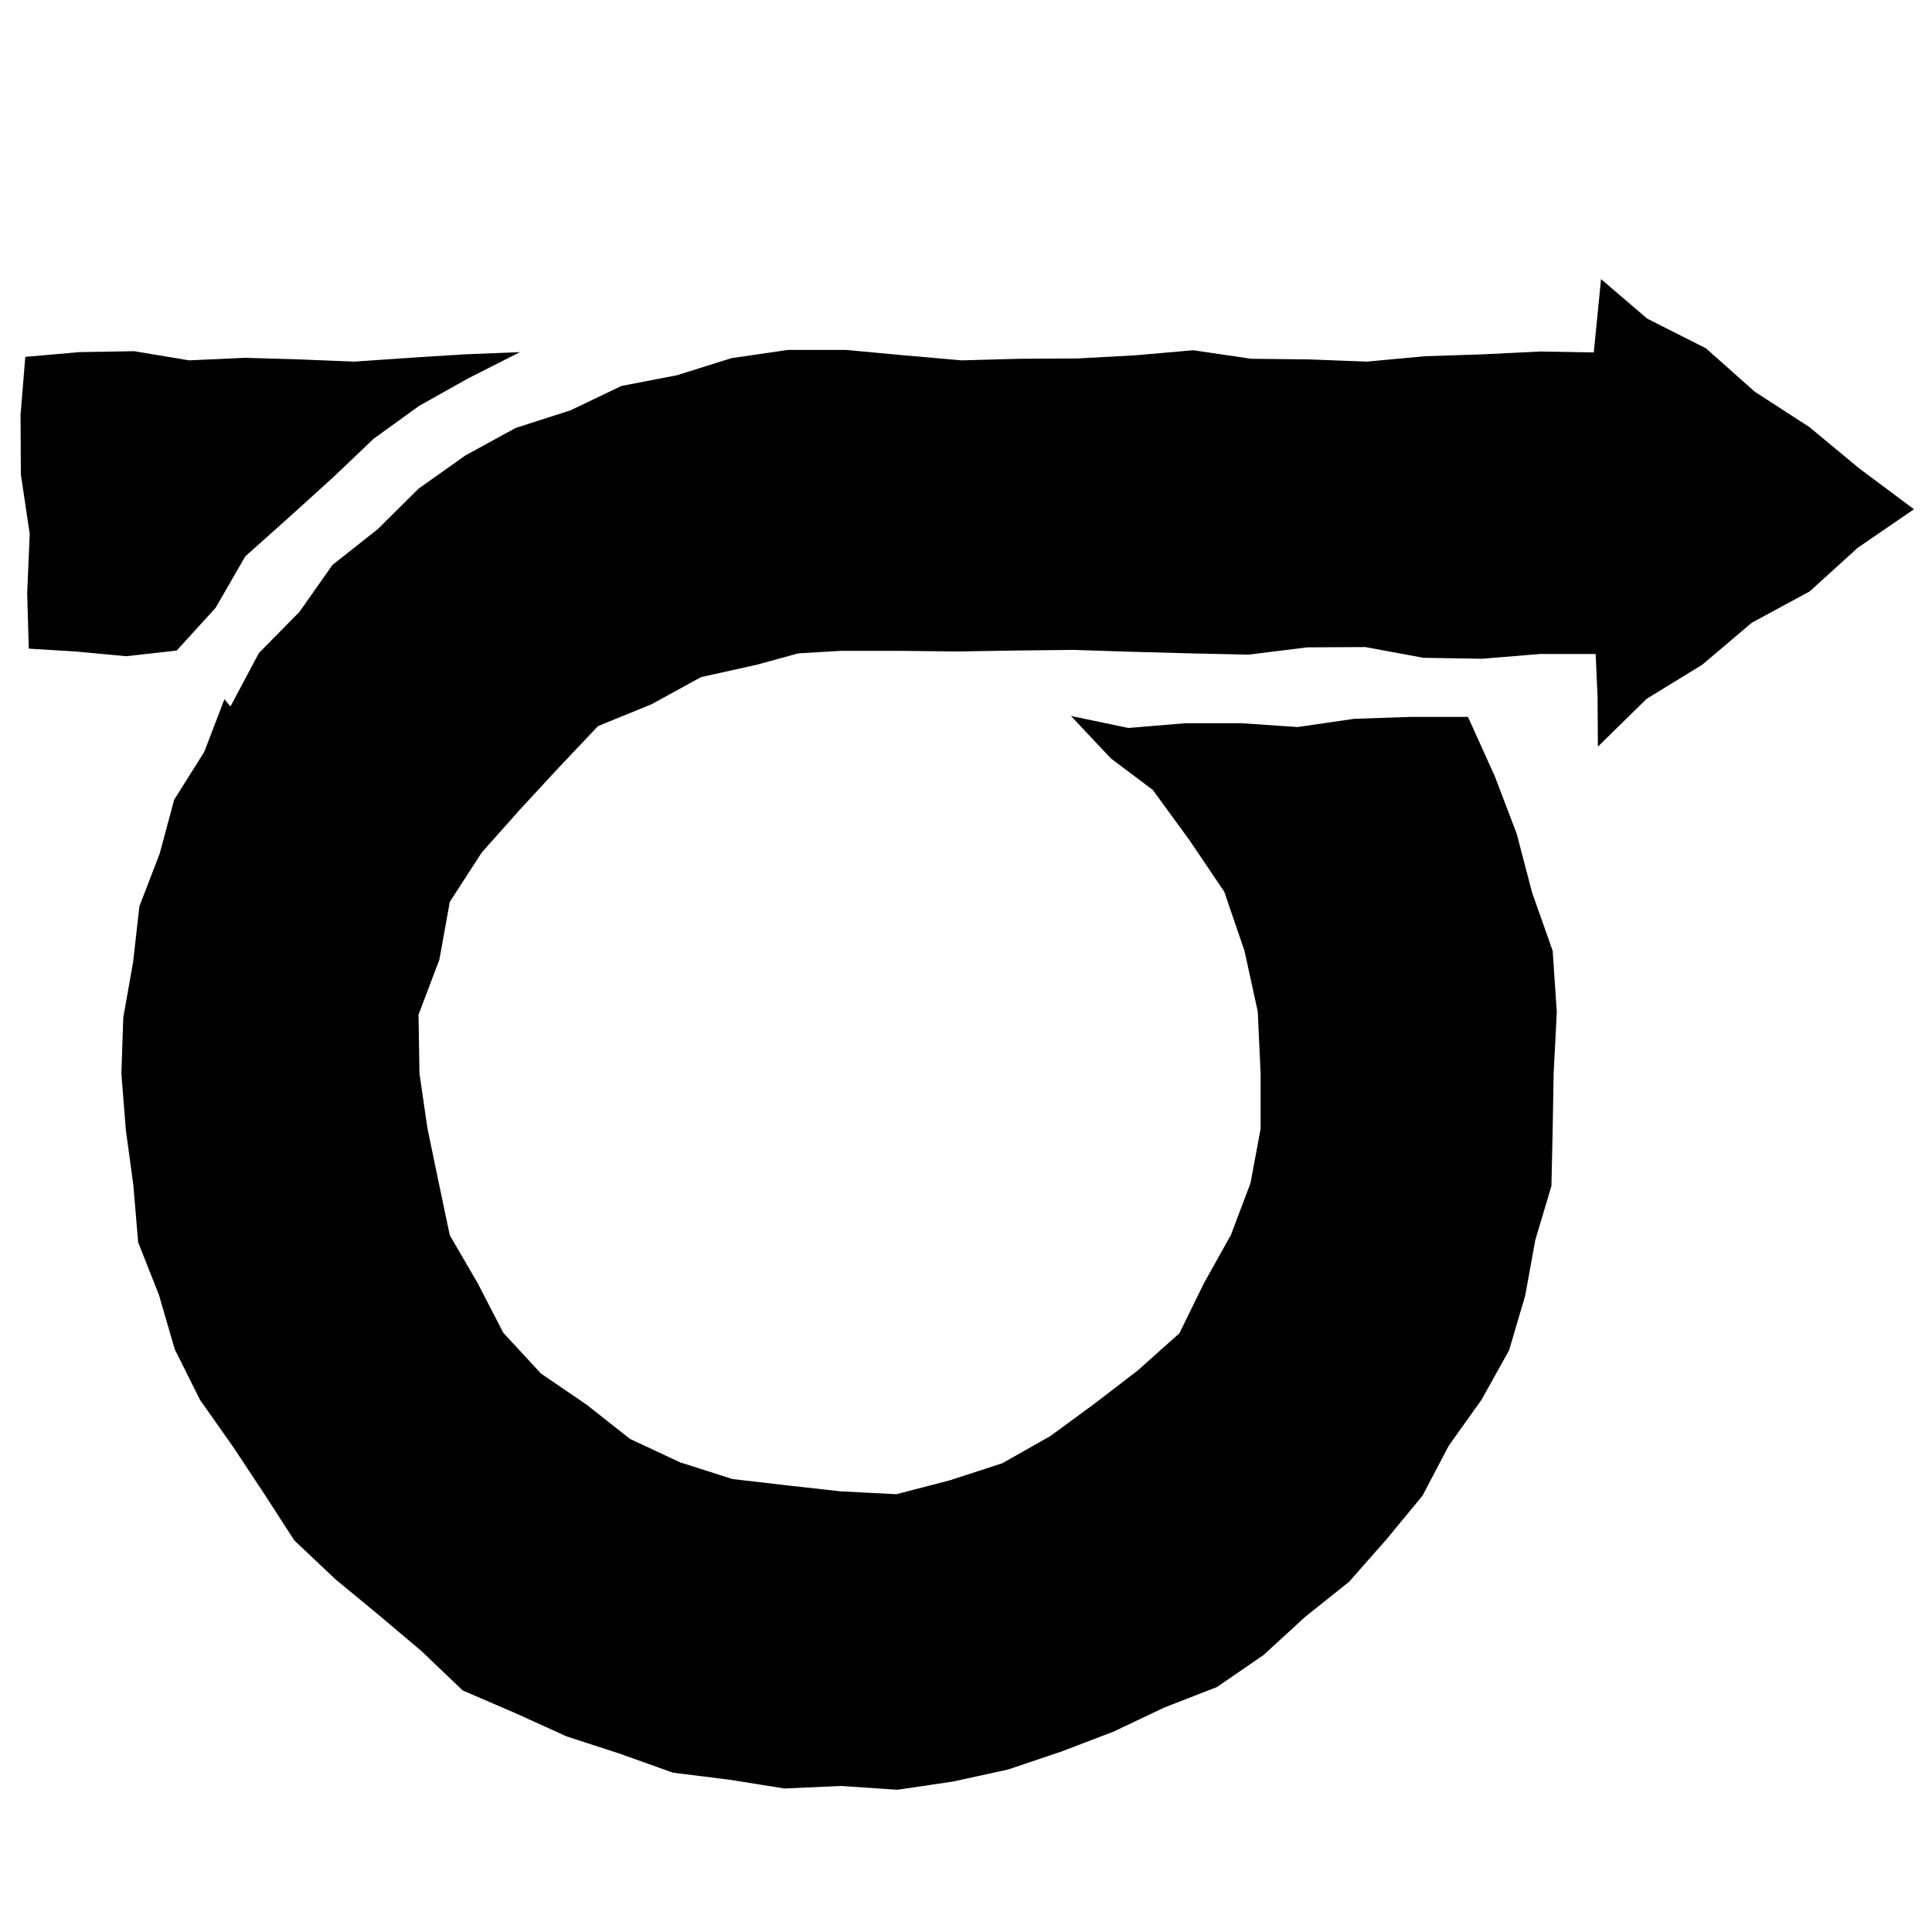
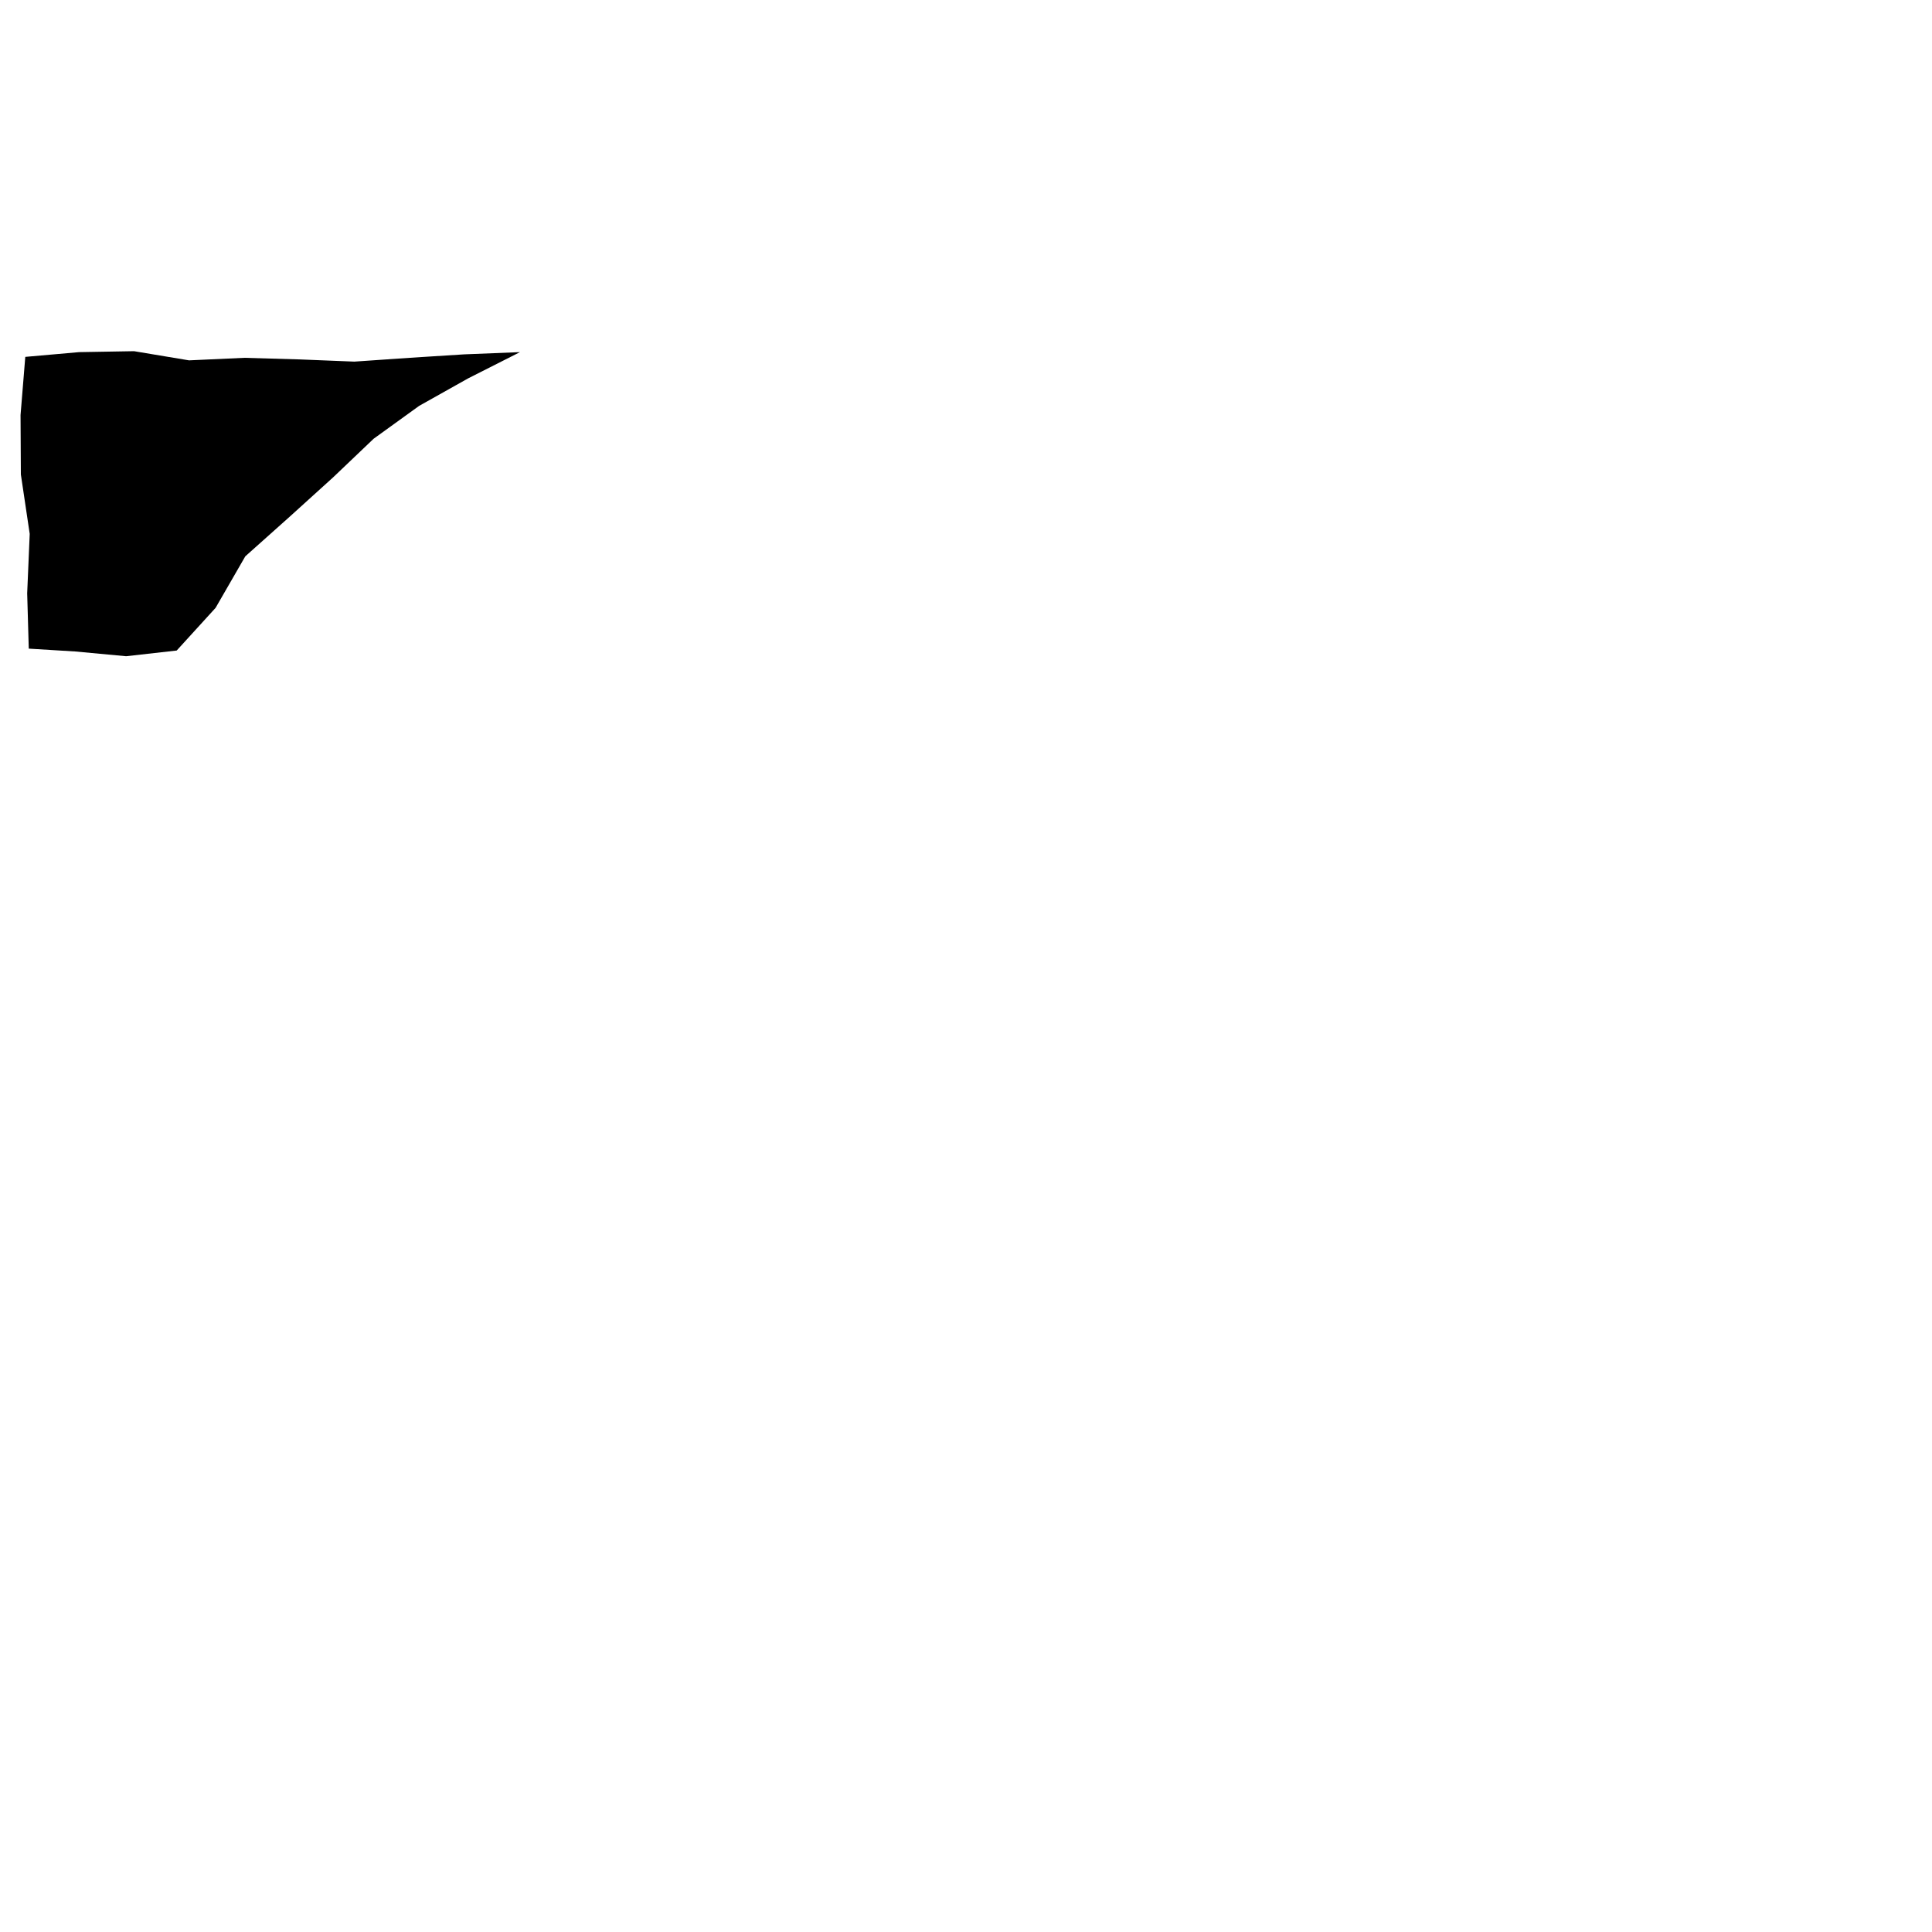
<svg xmlns="http://www.w3.org/2000/svg" version="1.1" x="0px" y="0px" viewBox="0 0 611.2 611.2" style="enable-background:new 0 0 611.2 611.2;" xml:space="preserve">
  <style type="text/css">
	.st0{fill:#FFFFFF;}
	.st1{fill:none;stroke:#000000;stroke-width:70;stroke-miterlimit:10;}
	.st2{fill:none;stroke:#000000;stroke-width:100;stroke-miterlimit:10;}
	.st3{fill:none;stroke:#FFFFFF;stroke-width:23;stroke-miterlimit:10;}
</style>
  <g id="way1">
</g>
  <g id="way2">
</g>
  <g id="way3">
</g>
  <g id="graph1">
</g>
  <g id="graph2">
</g>
  <g id="graph3">
</g>
  <g id="graph4">
</g>
  <g id="speech1">
</g>
  <g id="speech2">
</g>
  <g id="speech3">
</g>
  <g id="speech4">
</g>
  <g id="Pie1">
</g>
  <g id="Pie2">
</g>
  <g id="Layer_1">
    <g>
      <g>
        <g>
-           <polygon points="555.1,123.9 539.7,110.2 521.1,100.8 506.5,88.3 504.2,111.5 487.3,111.2 469,112.1 450.7,112.7 432.4,114.4       414.1,113.7 395.8,113.5 377.5,110.8 359.2,112.4 340.9,113.4 322.6,113.5 304.2,114 285.9,112.4 267.6,110.7 249.3,110.7       231.4,113.3 214.2,118.7 196.6,122.1 180.5,129.8 163.1,135.4 147.2,144.1 132.4,154.6 119.5,167.4 105.2,178.7 94.7,193.6       81.9,206.6 72.9,223.5 71,221.2 64.6,237.9 55.1,253 50.5,270.1 44.1,286.7 42.1,304.4 39,321.9 38.4,339.6 39.8,357.4       42.2,375 43.7,393 50.3,409.7 55.3,426.9 63.3,442.9 73.6,457.5 83.4,472.3 93.1,487.3 106.1,499.6 119.8,510.9 133.3,522.3       146.4,534.8 162.9,541.9 179.2,549.3 196.1,554.8 212.9,560.8 230.6,563 248.2,565.8 266,565 283.9,566.2 301.5,563.6       318.9,559.8 335.8,554.1 352.3,547.8 368.3,540.2 385,533.7 399.7,523.6 412.9,511.5 426.8,500.4 438.6,487 450,473.2       458.3,457.4 468.7,442.8 477.4,427.2 482.5,409.9 485.7,392.3 490.8,375.2 491.2,357.3 491.5,339.6 492.5,320.2 491.2,300.8       484.7,282.4 479.8,263.7 472.9,245.6 464.4,226.8 446.2,226.8 428.4,227.4 410.5,230 392.7,228.8 374.9,228.8 357,230.3       338.8,226.5 351.4,239.9 364.7,249.9 376.3,265.8 387.3,282.1 393.7,300.8 397.9,320 398.8,339.6 398.8,357.1 395.6,374.3       389.4,390.7 380.9,405.9 373.1,421.8 360,433.5 346.2,444.1 332.3,454.3 317.1,462.9 300.5,468.3 283.6,472.7 266,471.8       248.9,469.9 231.7,467.9 215.1,462.6 199.3,455.2 185.6,444.4 171.1,434.5 159.2,421.6 151.1,405.9 142.3,390.8 138.7,373.7       135.2,356.8 132.7,339.6 132.4,321 139,303.6 142.3,285.3 152.4,269.7 164.6,256 176.7,242.9 189.2,229.7 206.1,222.8       221.8,214.2 239.4,210.3 252.5,206.7 266,205.9 284.5,205.9 302.9,206.1 321.3,205.8 339.7,205.6 358.2,206.2 376.6,206.7       395,207.1 413.5,204.8 431.9,204.7 450.3,208.1 468.8,208.4 487.2,206.9 504.8,206.9 505.4,220.7 505.5,236.2 520.9,221.1       538.5,210.3 554.2,197 572.5,187.1 587.7,173.3 605.5,161.1 588.2,148.2 572.4,135.1     " />
-         </g>
+           </g>
        <g>
          <polygon points="105.4,151 118.2,138.8 132.6,128.4 148.1,119.7 164.5,111.4 146.9,112.1 129.5,113.2 112.1,114.4 94.7,113.7       77.3,113.2 59.8,114 42.4,111.1 25,111.4 8,112.9 6.5,131.3 6.6,150.1 9.4,168.9 8.6,187.7 9.1,205.2 23.8,206.1 39.9,207.6       55.9,205.8 68.2,192.3 77.6,176 91.6,163.5     " />
        </g>
      </g>
    </g>
  </g>
</svg>